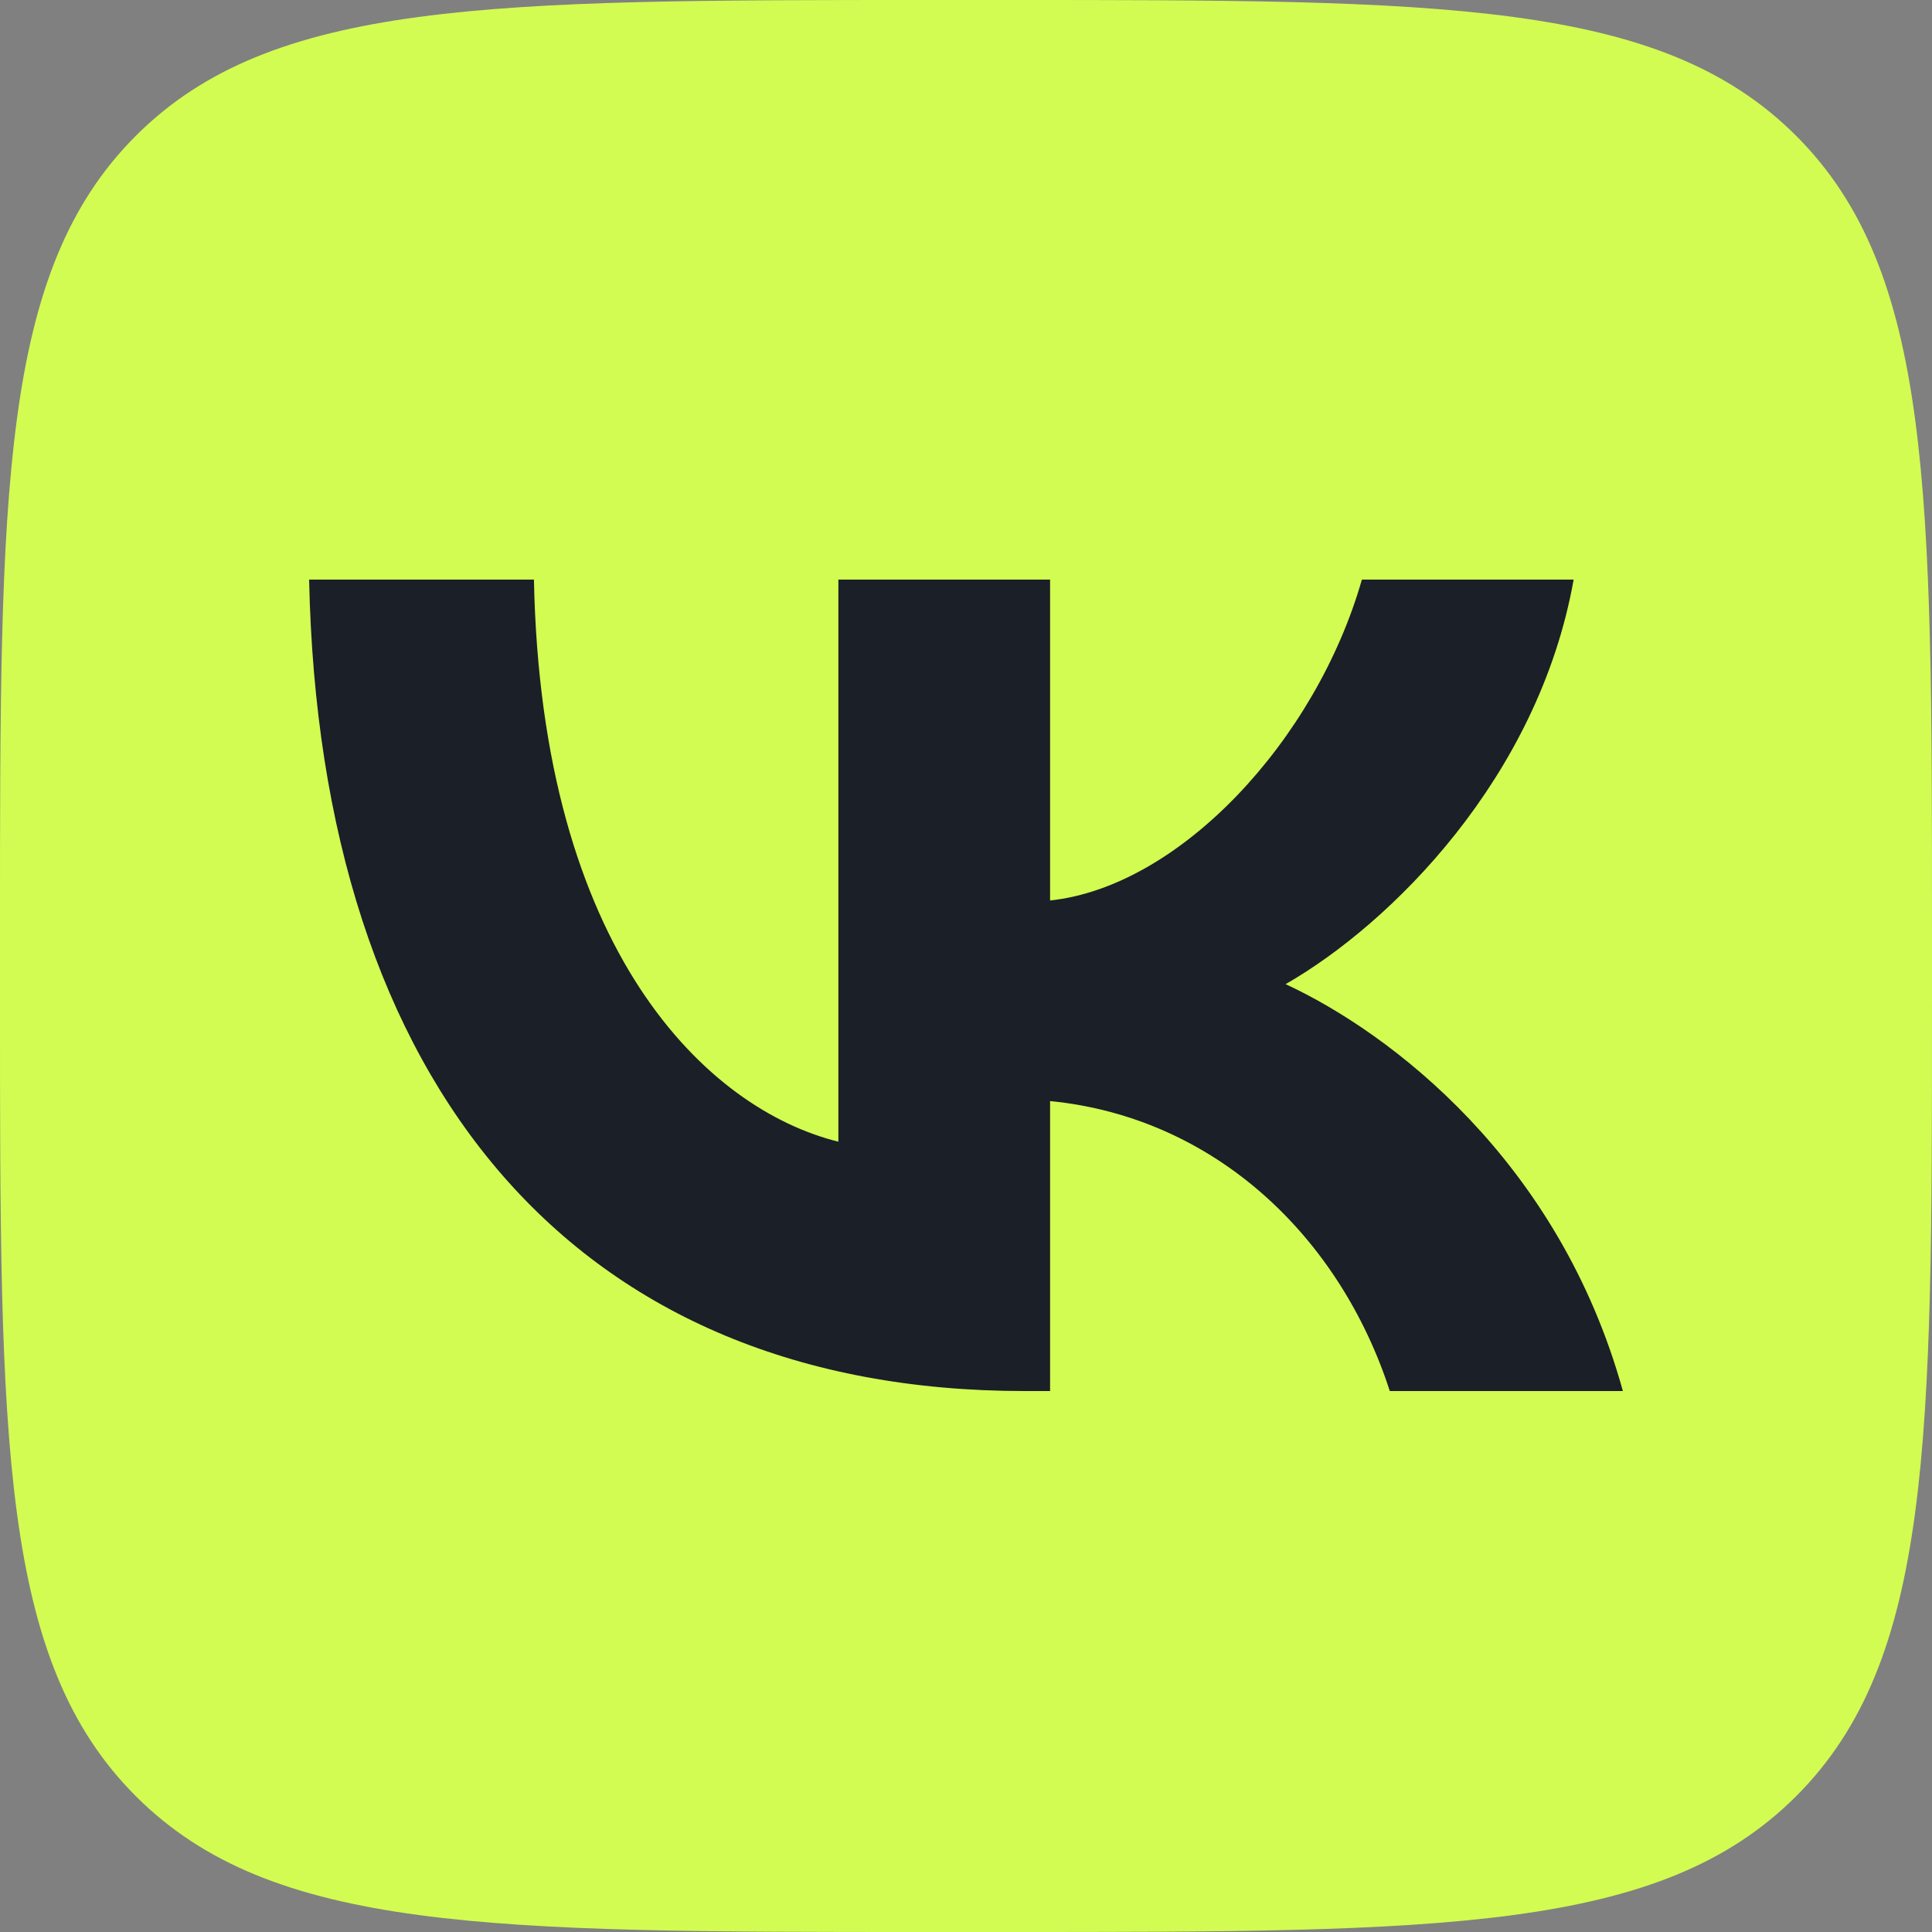
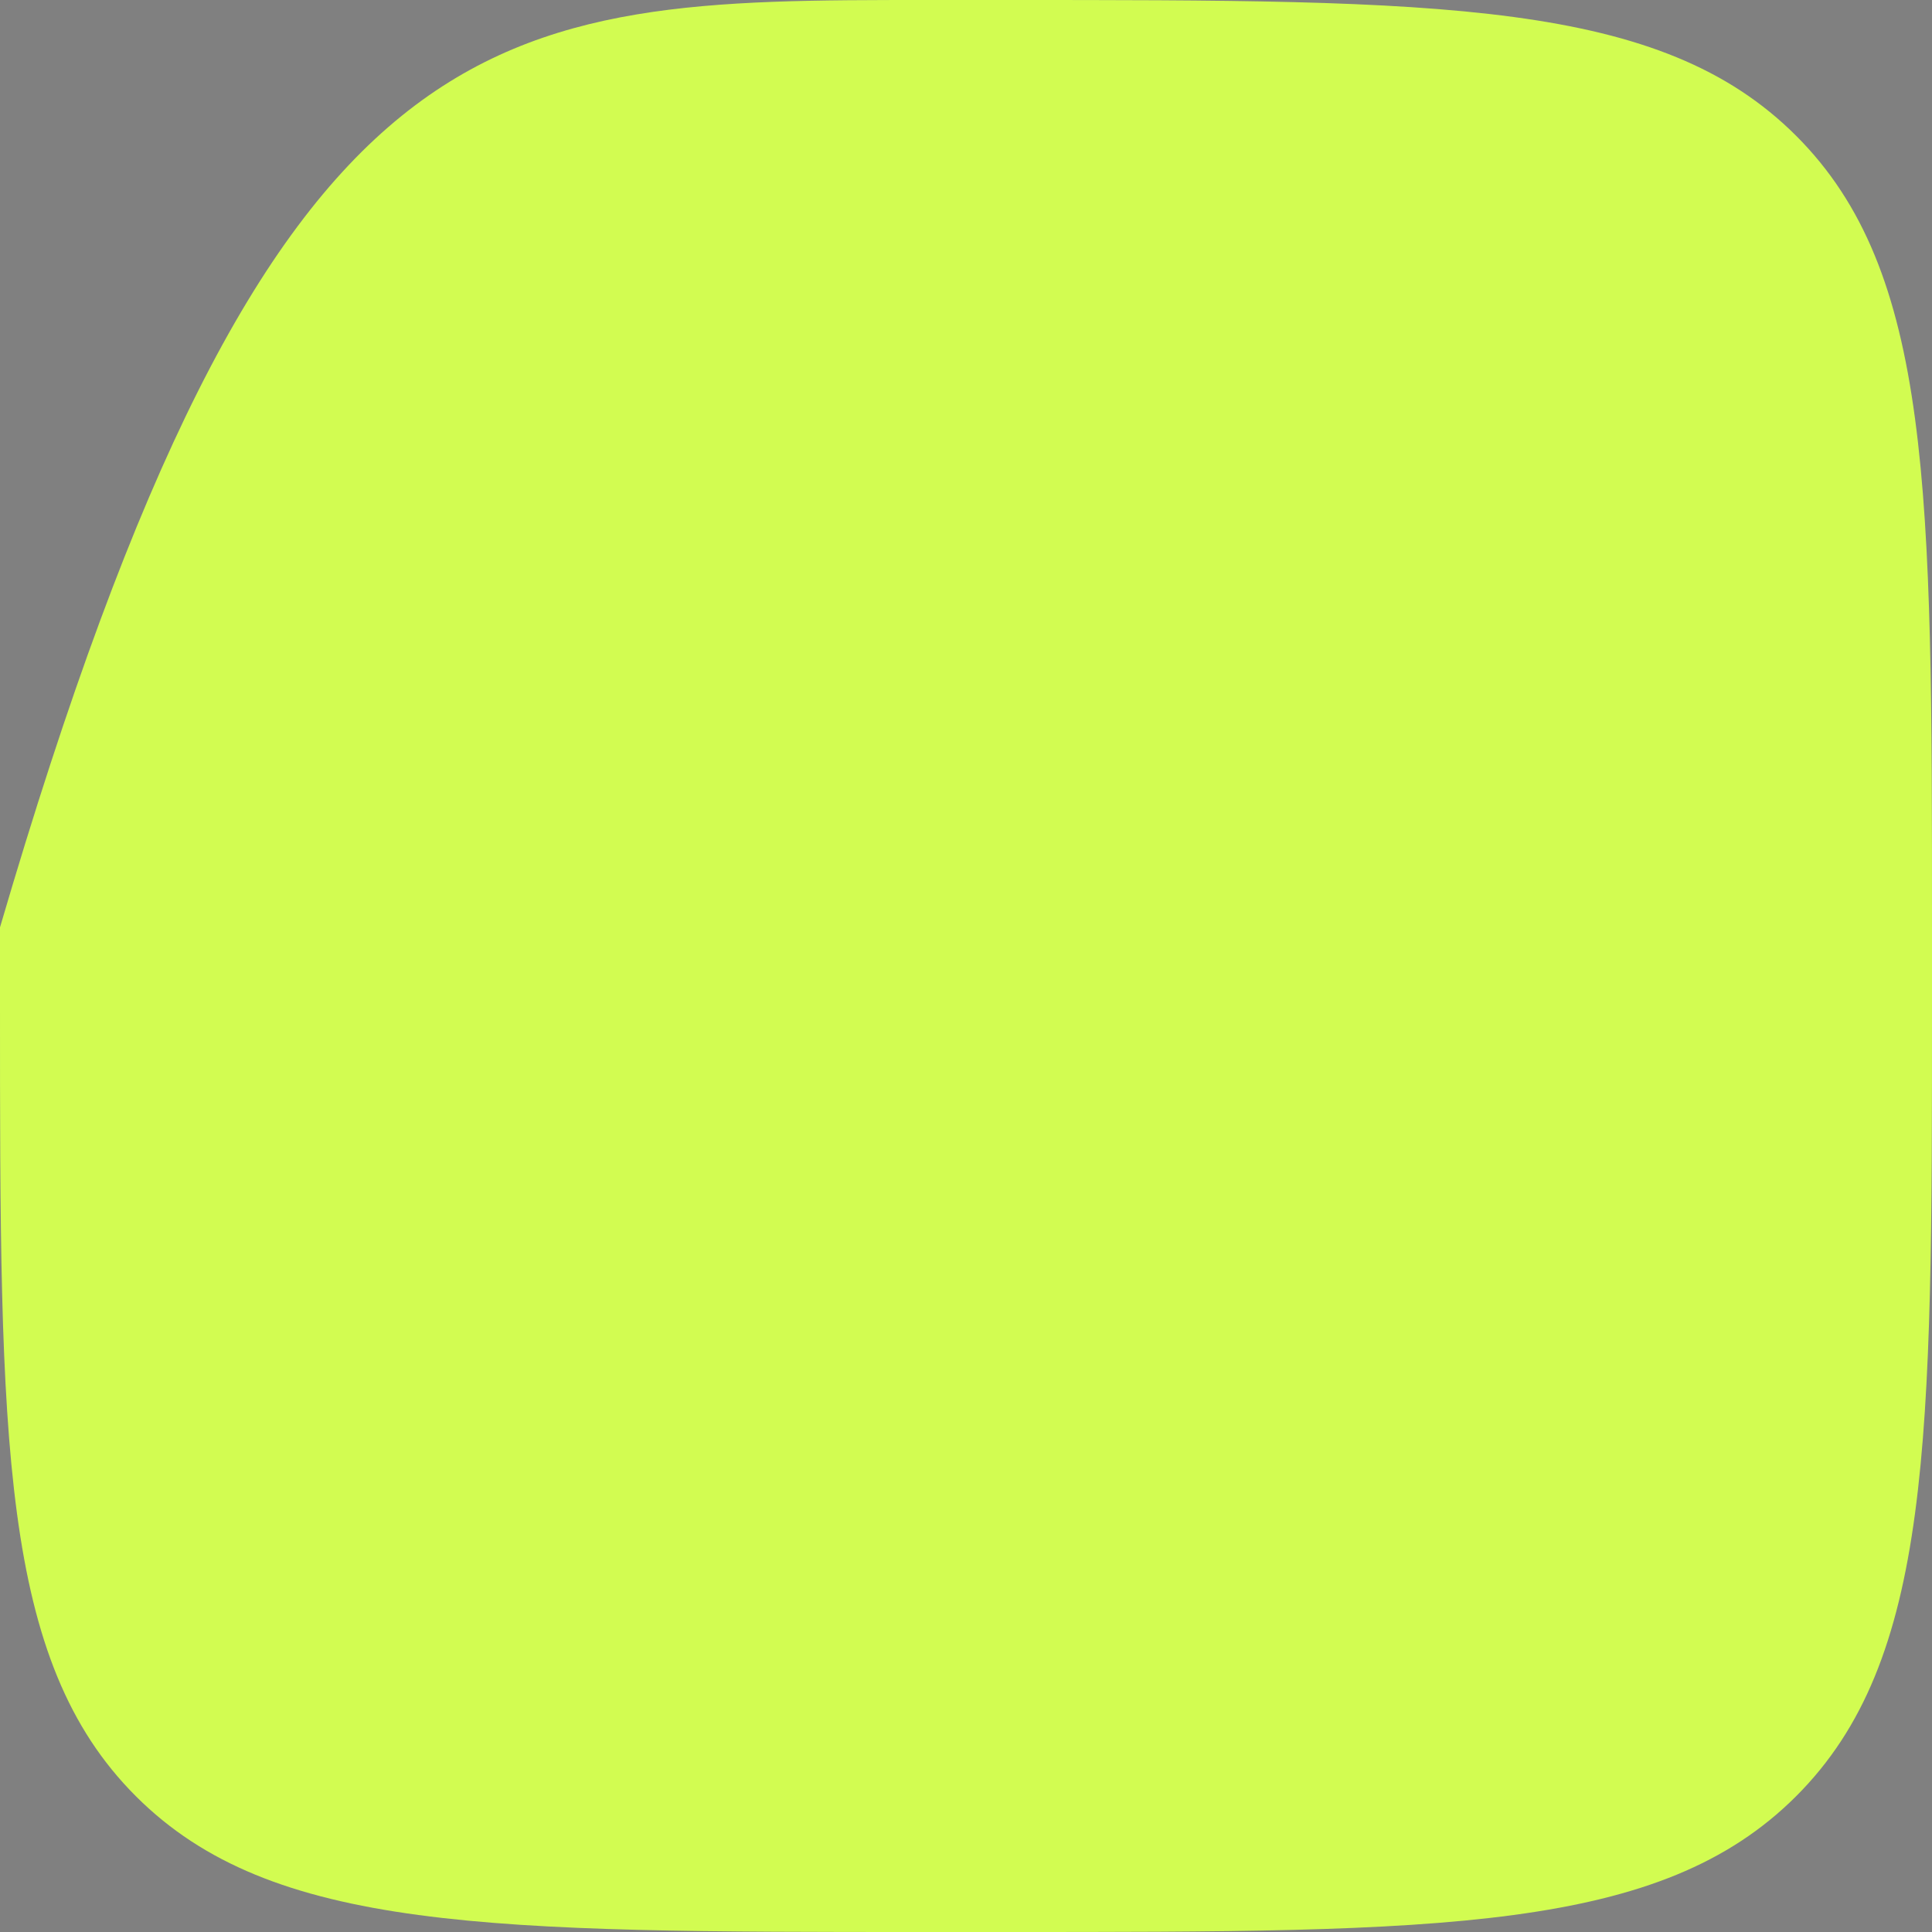
<svg xmlns="http://www.w3.org/2000/svg" width="33" height="33" viewBox="0 0 33 33" fill="none">
  <rect x="0" y="0" width="33" height="33" fill="#808080" stroke="none" />
-   <path d="M0 15.84C0 8.373 0 4.639 2.32 2.32C4.639 0 8.373 0 15.84 0H17.16C24.627 0 28.36 0 30.68 2.32C33 4.639 33 8.373 33 15.84V17.16C33 24.627 33 28.36 30.68 30.68C28.36 33 24.627 33 17.16 33H15.84C8.373 33 4.639 33 2.32 30.68C0 28.36 0 24.627 0 17.16V15.84Z" fill="#D2FC51" />
-   <path d="M17.502 23.76C9.835 23.76 5.462 18.558 5.28 9.9H9.12C9.246 16.255 12.078 18.946 14.32 19.501V9.9H17.936V15.381C20.151 15.145 22.477 12.647 23.262 9.9H26.879C26.276 13.286 23.753 15.783 21.959 16.81C23.753 17.642 26.627 19.82 27.72 23.76H23.739C22.884 21.124 20.754 19.085 17.936 18.807V23.76H17.502Z" fill="#1B1F28" />
+   <path d="M0 15.84C4.639 0 8.373 0 15.84 0H17.16C24.627 0 28.36 0 30.68 2.32C33 4.639 33 8.373 33 15.84V17.16C33 24.627 33 28.36 30.68 30.68C28.36 33 24.627 33 17.16 33H15.84C8.373 33 4.639 33 2.32 30.68C0 28.36 0 24.627 0 17.16V15.84Z" fill="#D2FC51" />
</svg>